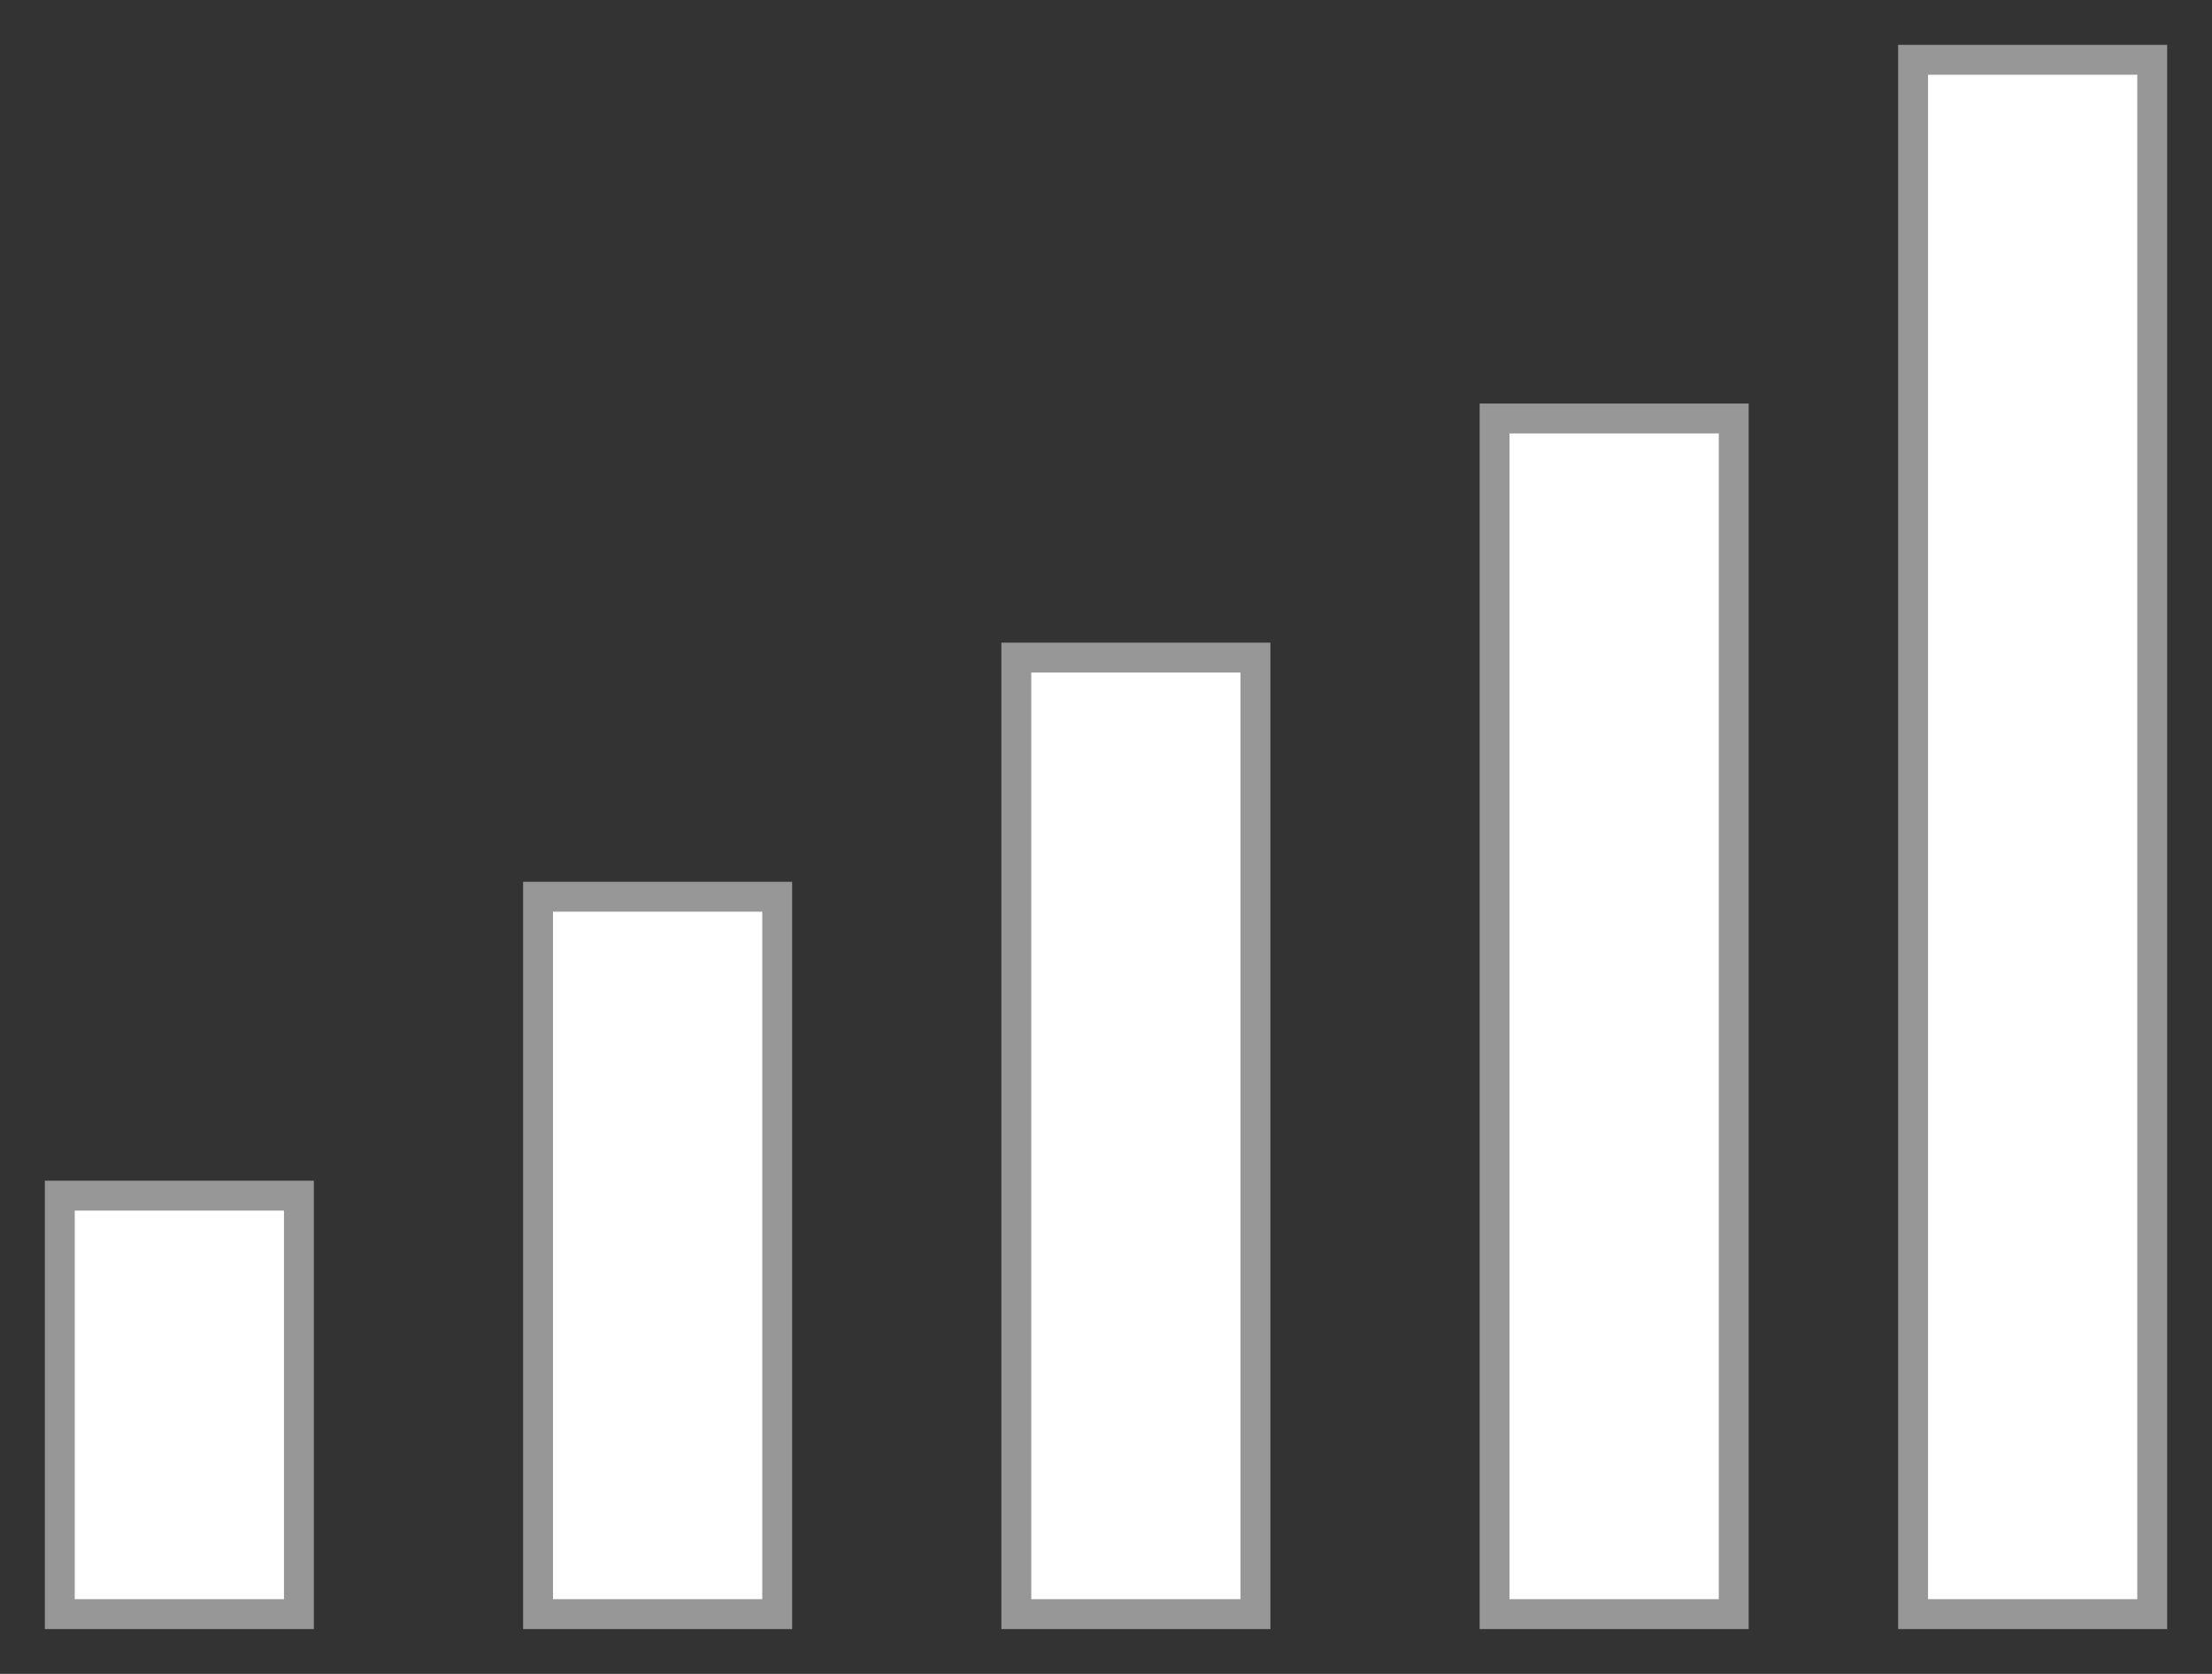
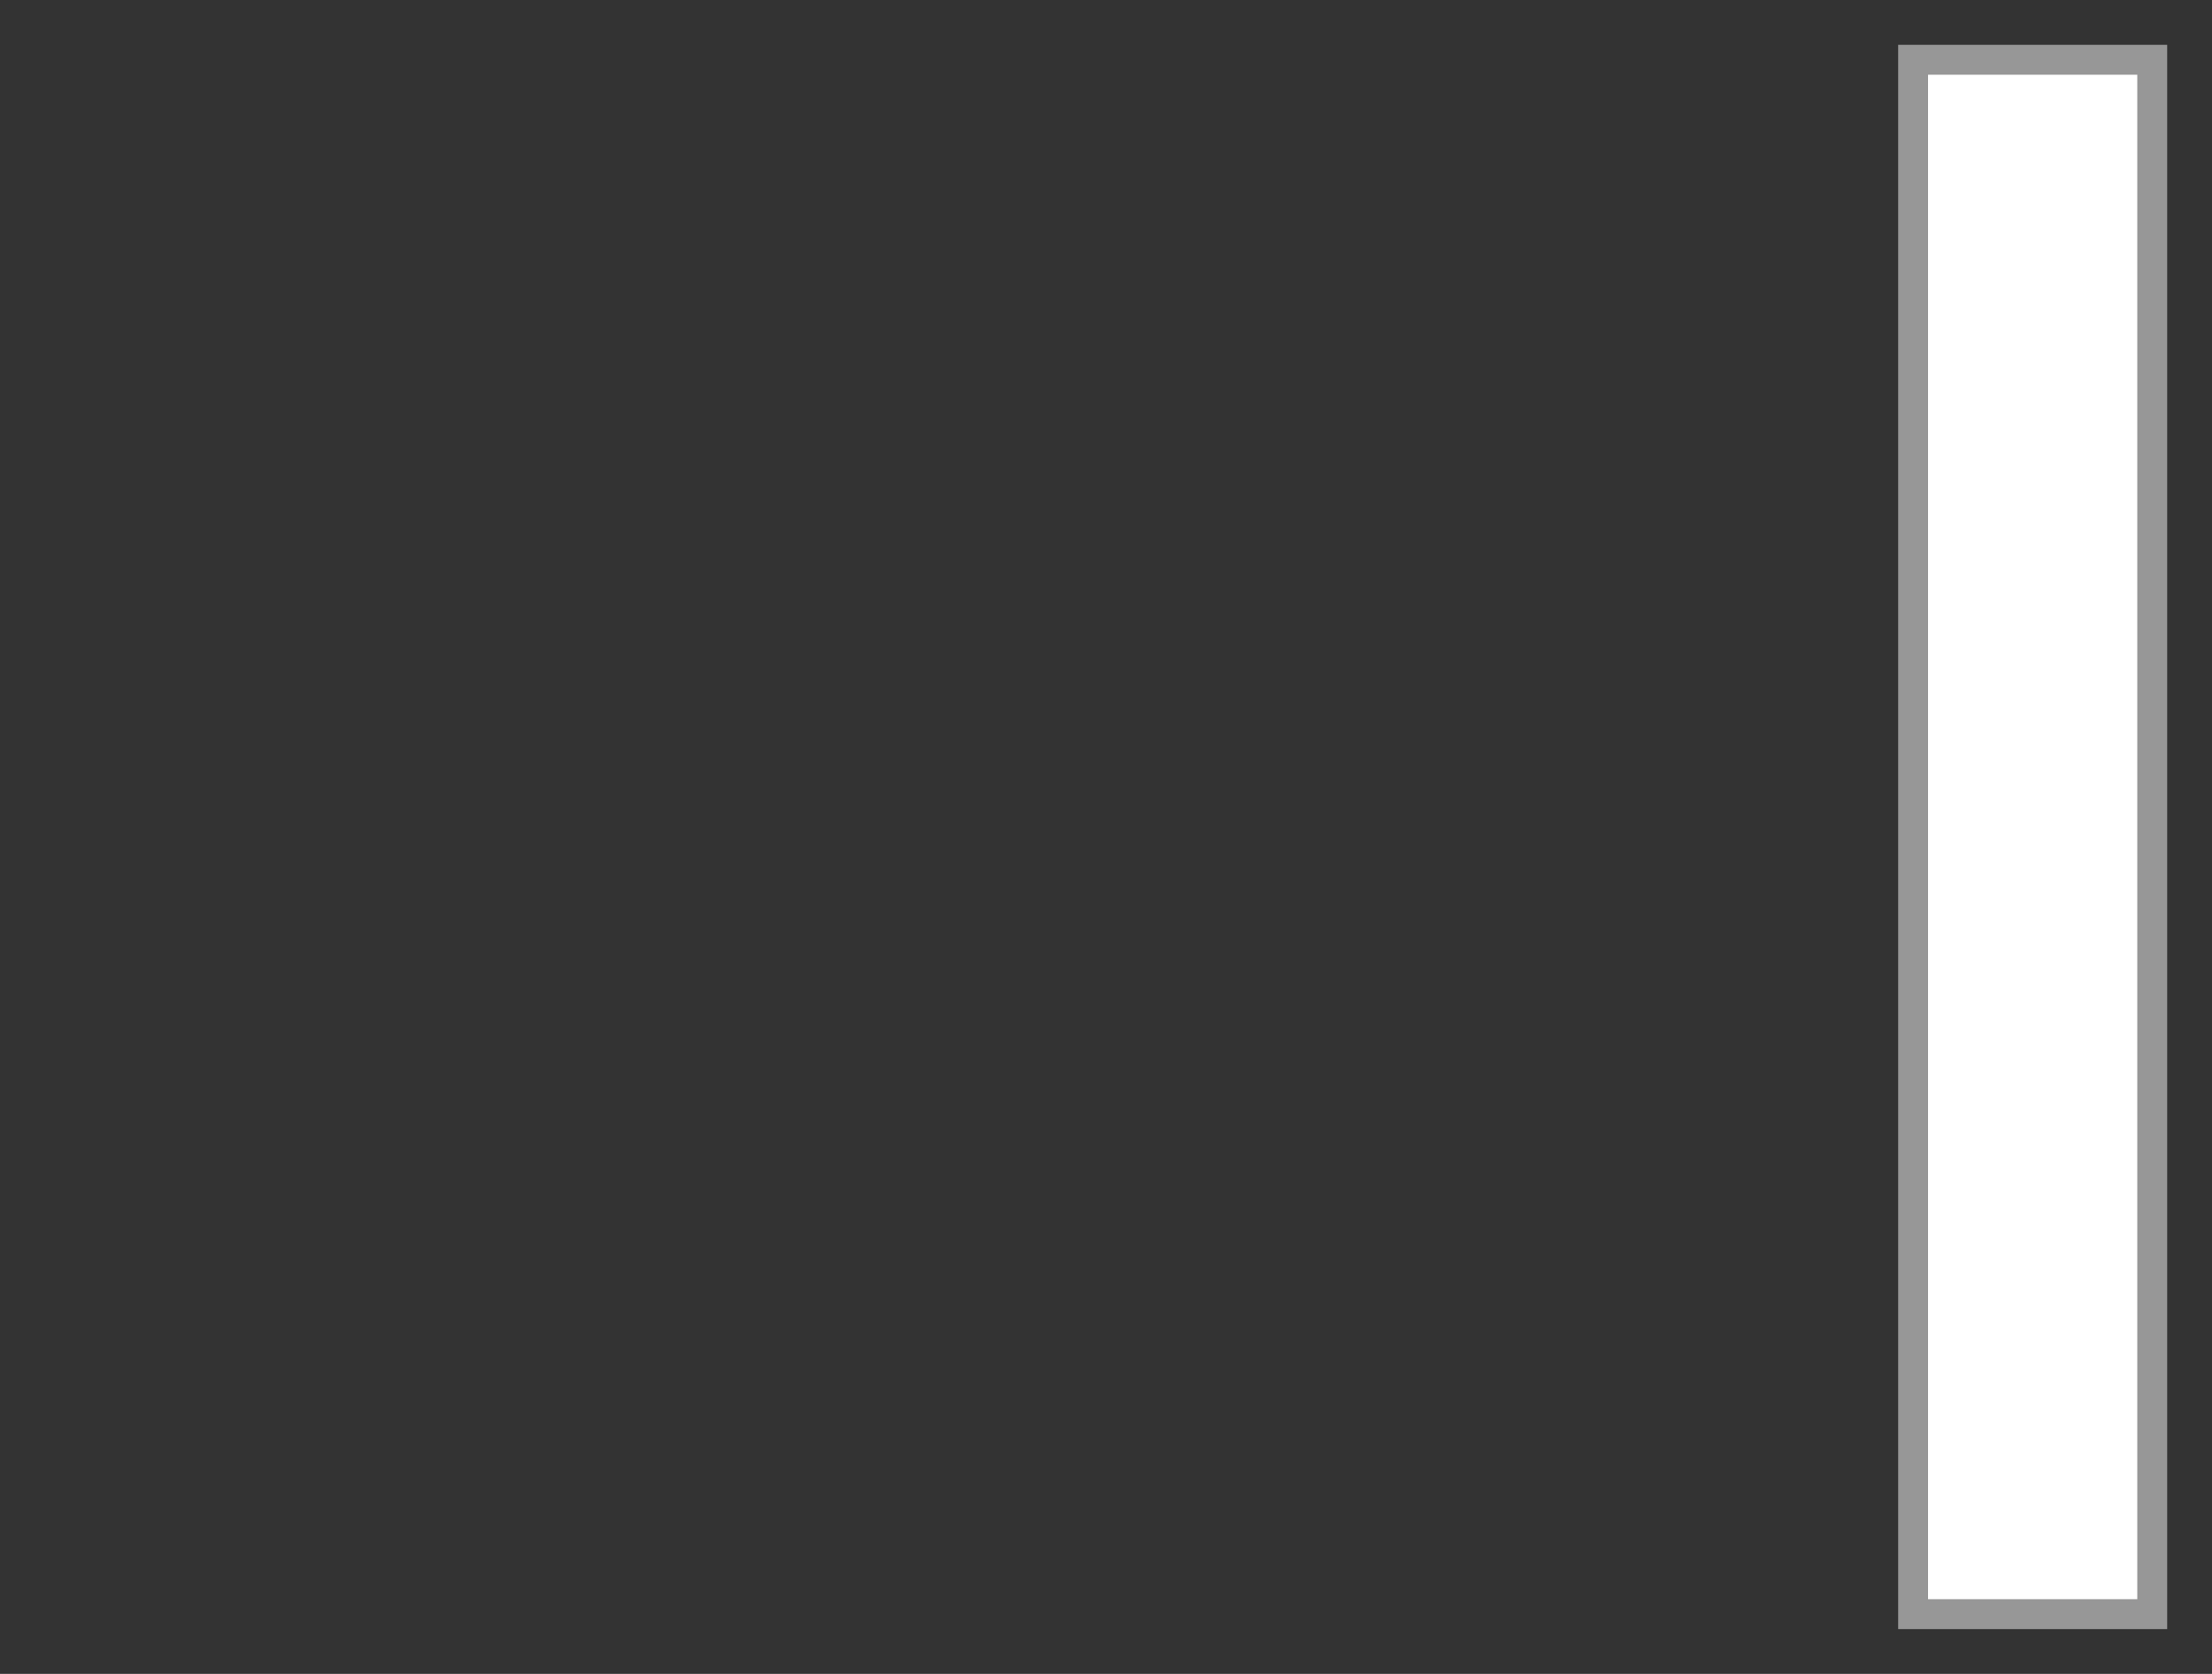
<svg xmlns="http://www.w3.org/2000/svg" width="37px" height="28px" viewBox="0 0 37 28" version="1.1">
  <rect x="0" y="0" width="37" height="28" fill="#333333" stroke="none" />
  <title>Group</title>
  <desc>Created with Sketch.</desc>
  <g id="d_weBoost-Home-Complete-Installed" stroke="none" stroke-width="1" fill="none" fill-rule="evenodd">
    <g id="d_WA_Product-Page-Coverage-Area" transform="translate(-168, -6645)" fill="#FFFFFF" stroke="#979797" stroke-width="0.5">
      <g id="Coverage-Area" transform="translate(132, 5581)">
        <g id="Group" transform="translate(37, 1065)">
-           <rect id="Rectangle" x="0" y="19" width="4" height="7" />
-           <rect id="Rectangle-Copy-30" x="8" y="14" width="4" height="12" />
-           <rect id="Rectangle-Copy-31" x="16" y="10" width="4" height="16" />
-           <rect id="Rectangle-Copy-32" x="24" y="6" width="4" height="20" />
          <rect id="Rectangle-Copy-33" x="31" y="0" width="4" height="26" />
        </g>
      </g>
    </g>
  </g>
</svg>